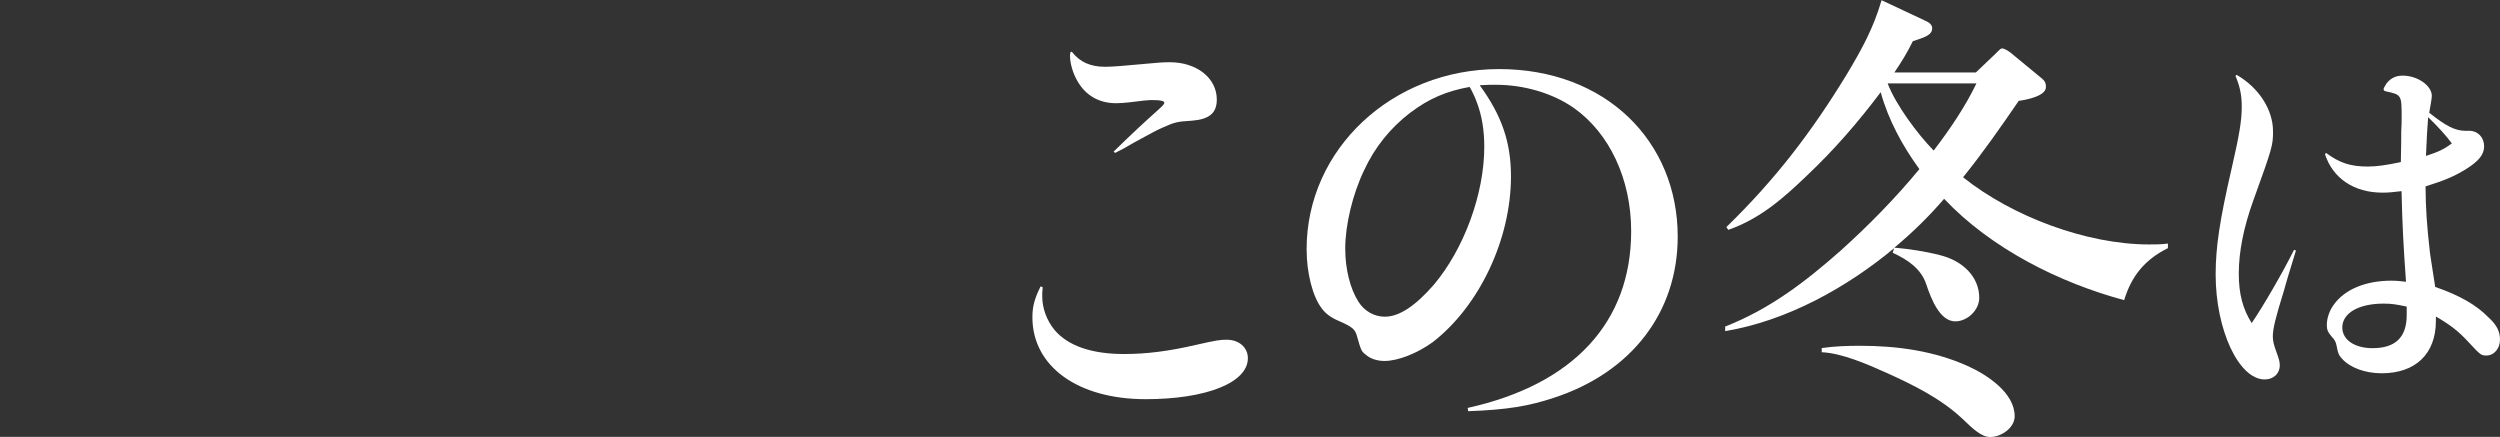
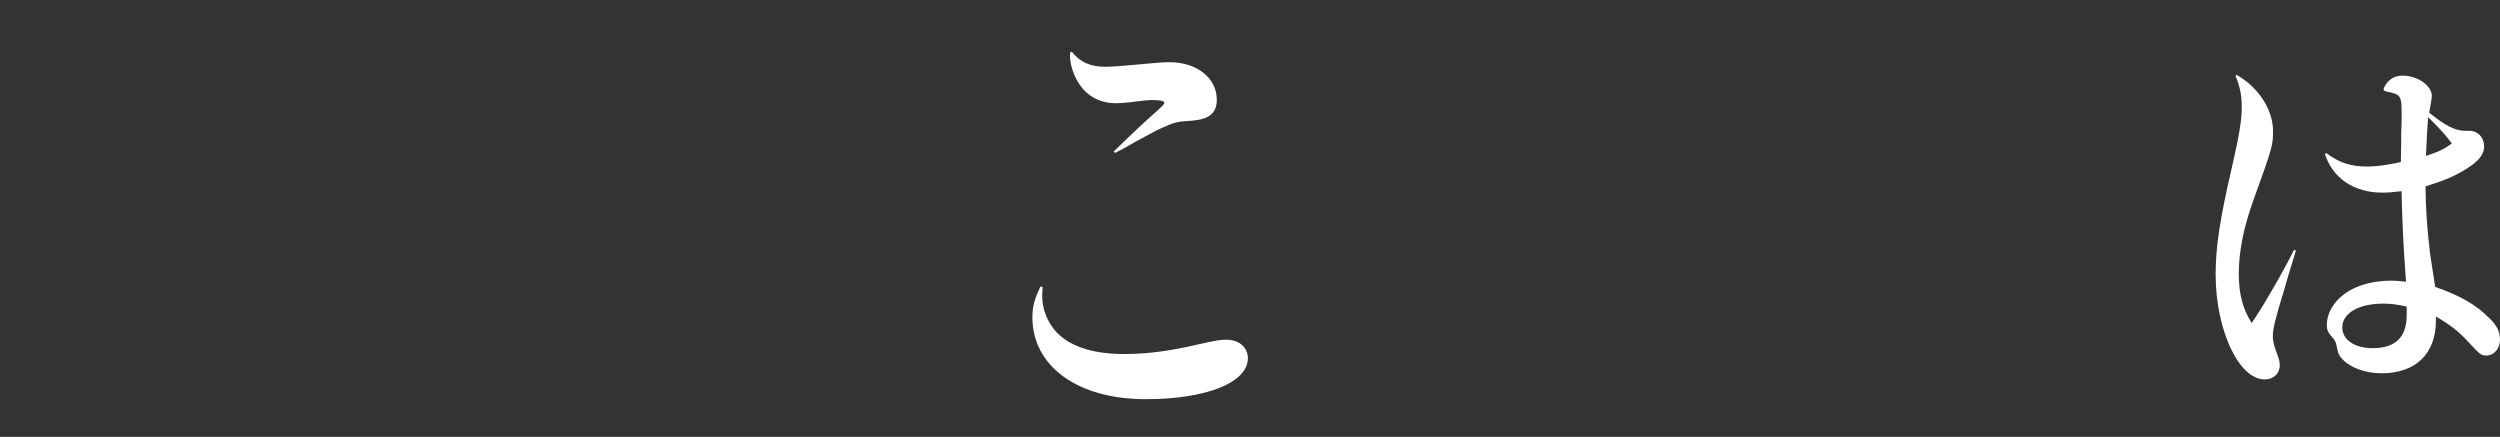
<svg xmlns="http://www.w3.org/2000/svg" id="_レイヤー_2" viewBox="0 0 251.89 44.02">
  <rect x="0" y="0" width="251.89" height="44.02" fill="#333333" stroke="none" />
  <defs>
    <style>.cls-1{fill:none;}.cls-2{fill:#fff;}</style>
  </defs>
  <g id="design">
    <path class="cls-2" d="M105.06,28.95c-.05.37-.05.65-.05.88,0,1.25.46,2.46,1.25,3.43,1.35,1.58,3.71,2.41,7,2.41,2.23,0,4.5-.28,7.28-.93,2.04-.46,2.37-.51,3.06-.51,1.25,0,2.13.79,2.13,1.86,0,2.46-4.17,4.13-10.3,4.13-6.82,0-11.41-3.29-11.41-8.26,0-1.11.23-1.9.83-3.11l.19.09ZM107.98,5.2c.83,1.07,1.9,1.53,3.39,1.53q.93,0,4.27-.32c.83-.09,1.62-.14,2.23-.14,2.69,0,4.73,1.58,4.73,3.76,0,1.35-.74,1.99-2.5,2.13-1.48.09-1.72.14-2.97.7-.74.32-1.11.56-2.83,1.48q-1.25.74-1.95,1.07l-.14-.14c2.09-2.04,3.11-2.97,4.45-4.17.46-.42.65-.6.65-.74,0-.19-.33-.28-1.39-.28q-.32,0-2.13.23c-.46.05-.93.09-1.34.09-1.72,0-3.11-.79-3.94-2.32-.42-.74-.7-1.72-.7-2.46,0-.05,0-.19.05-.37l.14-.05Z" />
-     <path class="cls-2" d="M147.88,41.1c10.67-2.37,16.47-8.63,16.47-17.81,0-5.24-2.18-9.88-5.8-12.43-2.13-1.48-5.01-2.32-7.84-2.32-.46,0-.88,0-1.62.05,2.23,3.06,3.15,5.75,3.15,9.18,0,6.35-3.2,13.08-7.88,16.7-1.53,1.11-3.48,1.9-4.87,1.9-.74,0-1.44-.23-1.9-.65-.42-.32-.46-.42-.88-1.9-.19-.65-.46-.88-1.72-1.44-.88-.37-1.39-.74-1.81-1.3-.93-1.21-1.53-3.57-1.53-5.98,0-10.07,8.63-18.14,19.39-18.14s18,7.28,18,16.88c0,7.61-4.64,13.68-12.48,16.24-2.5.83-4.69,1.21-8.63,1.35l-.05-.32ZM142.08,11.36c-1.99,1.53-3.57,3.48-4.64,5.8-1.16,2.41-1.9,5.52-1.9,7.89,0,2.09.51,4.08,1.35,5.38.6.93,1.58,1.48,2.64,1.48,1.44,0,3.06-1.07,4.92-3.2,3.06-3.62,5.1-9.18,5.1-13.92,0-1.62-.23-3.11-.74-4.45-.14-.46-.7-1.58-.74-1.58-2.32.42-4.08,1.16-5.98,2.6Z" />
-     <path class="cls-2" d="M195.43,25.7c2.32.56,3.99,2.18,3.99,4.31,0,1.25-1.21,2.37-2.41,2.37-1.53,0-2.41-2.18-2.92-3.71-.51-1.58-1.86-2.5-3.39-3.2l.14-.46c-4.73,3.94-10.81,7.33-17.02,8.35v-.46c4.5-1.76,8.07-4.5,11.64-7.65,2.83-2.55,5.52-5.29,7.93-8.21-1.72-2.37-3.11-4.92-3.9-7.75-2.23,2.97-4.68,5.8-7.38,8.35-2.41,2.32-4.78,4.41-7.98,5.52l-.19-.28c4.92-4.78,8.58-9.56,12.11-15.35,1.53-2.55,2.69-4.64,3.53-7.51l4.45,2.09c.32.14.65.37.65.74,0,.7-.83.93-1.95,1.3-.6,1.21-1.11,2.04-1.86,3.15h8.21l1.95-1.86c.51-.51.56-.56.7-.56.23,0,.65.28.84.42l3.2,2.64c.28.23.37.46.37.83,0,.93-2.04,1.3-2.74,1.39-1.81,2.64-3.62,5.24-5.61,7.7,4.92,3.94,12.43,6.77,18.74,6.77.74,0,1.16,0,1.9-.09v.46c-2.32,1.16-3.66,2.78-4.41,5.24-6.54-1.76-13.41-5.2-18.14-10.21-1.48,1.72-3.11,3.34-5.01,4.92,1.53.14,3.06.37,4.54.74ZM187.45,34.84c3.67,0,7.42.51,10.81,2.04,1.95.88,4.73,2.69,4.73,5.06,0,1.16-1.34,2.09-2.46,2.09-.88,0-1.72-.79-2.83-1.86-2.18-2.04-5.01-3.43-7.7-4.64-1.86-.83-4.41-1.95-6.45-2.04v-.42c1.3-.19,2.6-.23,3.9-.23ZM190.19,8.4c.83,2.18,3.01,5.1,4.64,6.77,1.62-2.13,3.15-4.36,4.31-6.77h-8.95Z" />
    <path class="cls-2" d="M225.35,7.54c2.26,1.3,3.67,3.53,3.67,5.68,0,1.41-.04,1.6-1.97,6.94-1,2.75-1.48,5.23-1.48,7.42,0,2.04.41,3.56,1.3,4.97,1.08-1.56,3.15-5.12,4.27-7.38l.19.07c-.78,2.52-1.04,3.41-1.22,4.08-.85,2.75-1.11,3.79-1.11,4.6,0,.41.11.89.37,1.56.26.74.33.96.33,1.34,0,.82-.63,1.41-1.52,1.41-2.6,0-4.94-4.97-4.94-10.58,0-2.75.41-5.49,1.63-10.76.78-3.38,1-4.79,1-6.16,0-1.15-.19-2.04-.63-3.08l.11-.11ZM234.37,15.41c1.34,1,2.45,1.37,4.19,1.37.93,0,1.93-.15,3.34-.45.04-2,.04-2.49.04-3.08.04-.67.04-1.11.04-1.37,0-2.3,0-2.34-1.56-2.67-.19-.04-.26-.11-.26-.22s.15-.37.33-.63c.45-.52.93-.74,1.6-.74,1.48,0,2.93,1,2.93,2.04,0,.15-.04.37-.07.59-.07.45-.11.63-.19,1.11,1.67,1.34,2.63,1.82,3.64,1.82h.41c.85,0,1.48.67,1.48,1.56,0,.82-.52,1.48-1.82,2.3-1.22.74-2.08,1.11-4.08,1.74,0,2.12.15,4.08.41,6.38,0,.22.22,1.48.56,3.75,2.38.82,4.12,1.78,5.38,3.08.82.74,1.15,1.41,1.15,2.23,0,.89-.59,1.6-1.37,1.6-.52,0-.59-.04-1.82-1.37-.96-1.04-1.74-1.67-3.27-2.56v.45c0,3.3-2.04,5.27-5.46,5.27-1.67,0-3.19-.56-4.01-1.48-.33-.37-.37-.48-.52-1.22-.07-.41-.19-.67-.48-.96-.41-.48-.52-.71-.52-1.22,0-.63.26-1.45.71-2.04,1.08-1.52,3.19-2.41,5.79-2.41.56,0,.85.04,1.48.11-.26-3.67-.37-5.64-.45-9.13-.89.11-1.34.15-1.93.15-2.86,0-5.01-1.45-5.79-3.9l.11-.07ZM240.16,30.59c-2.52,0-4.16.96-4.16,2.41,0,1.22,1.22,2.08,3.04,2.08,2.3,0,3.45-1.08,3.45-3.34v-.85c-1.04-.22-1.52-.3-2.34-.3ZM247.03,14.44c-.52-.71-1.37-1.67-2.38-2.63-.07.82-.15,2.12-.22,3.9,1.26-.41,1.82-.67,2.6-1.26Z" />
-     <polygon class="cls-1" points="7.42 6.97 0 14.39 0 42.23 94.02 42.23 94.02 6.97 7.42 6.97" />
-     <path class="cls-1" d="M19.68,26.41c-2.57,2.69-5.6,5.51-7.49,7.21h7.18c2.1,0,3.25-1.05,3.53-3.31h.34v5.6h-14.13v-.43c8.13-6.68,10.86-10.83,10.86-16.11,0-3.71-1.33-5.51-3.93-5.51-2.1,0-3.62.99-3.62,2.63,0,.59.4,1.18.4,1.79,0,.71-.59,1.05-1.24,1.05-.87,0-1.58-.37-1.58-1.58,0-2.26,2.75-4.33,6.03-4.33,4.39,0,6.83,2.6,6.83,6.25,0,2.63-1.52,5.01-3.19,6.74Z" />
    <path class="cls-1" d="M32.2,23.28v.06c4.02.25,6.83,2.88,6.83,6.25s-3.22,6.74-7.42,6.74c-3.53,0-5.6-1.82-6.12-4.83l.43-.09c.46,2.75,2.41,4.48,5.6,4.48s4.52-2.29,4.52-6.59c0-3.96-1.45-5.63-4.14-5.63-1.45,0-2.63.46-3.65,1.21l-.28-.49c.71-.4,1.64-.71,3.12-1.11,3.03-.84,4.36-2.57,4.36-5.75,0-2.38-1.08-3.68-3.19-3.68s-3.28,1.08-3.28,2.2.53,1.55.53,2.01c0,.74-.59.99-1.3.99-.9,0-1.36-.46-1.36-1.33,0-1.61,1.76-4.3,5.6-4.3s5.85,2.41,5.85,4.76c0,2.69-3.03,4.39-6.09,5.1Z" />
-     <path class="cls-1" d="M61.22,14.13l1.25-1.5c.22-.25.33-.33.45-.33.17,0,.39.19.53.31l1.81,1.48c.14.11.28.25.28.42,0,.25-.22.31-.42.31h-18.54c-.08,4.56-.2,9.16-.2,13.75,0,2.17.03,4.34.06,6.51h15.2l1.47-1.59c.22-.25.33-.33.45-.33.17,0,.31.08.53.28l1.95,1.59c.14.11.25.25.25.45,0,.25-.22.28-.42.28h-19.4c-.08,1.06-.84,1.61-1.84,1.61-.95,0-1.03-.47-1.03-.97,0-.33.08-1.61.11-2.34.14-5.18.33-10.6.33-15.89,0-3.09-.03-3.73-.33-5.57l3.06,1.56h14.44ZM62,30.58c0,.81-.53,1.39-1.36,1.39-.95,0-1.31-.78-1.81-1.78-.67-1.31-1.59-2.73-2.51-3.9-2.7,3.09-5.37,5.18-9.27,6.54l-.08-.22c3.03-2.03,5.76-5.01,7.96-7.93-1.84-2.06-4.15-3.87-6.43-5.43l.11-.19c2.56.72,5.34,2.45,7.43,4.09,1.53-2.14,3.12-4.62,3.42-7.26l2.75,1.89c.17.11.31.28.31.47,0,.5-.56.53-.92.56-1.2,2-2.45,3.95-3.9,5.76,1.92,1.89,4.29,4.04,4.29,6.01Z" />
    <path class="cls-1" d="M76.15,18.25c.1-.06.25-.14.39-.14.08,0,.16.06.22.14l.96,1.16c.08.1.18.27.18.41,0,.31-.41.45-.88.53-2.06,3.06-5.14,6.7-8.92,7.53l-.04-.12c1.51-.94,3.57-2.94,4.72-4.33-.51,0-.71-.33-1.21-1.1-.31-.49-.92-1.14-1.35-1.53l.04-.16c1.12.06,3.1.27,3.37,1.65.61-.84,1.41-2.1,1.76-3.06h-2.02c-.74,0-1.47.02-2.21.14l-.33-.76c.96.08,1.94.12,2.9.12h1.65l.75-.49ZM76.35,29.6c-.51,4.25-2.71,5.7-6.72,6.43l-.08-.2c1.49-.53,3-1.31,3.92-2.63.73-1.08.98-2.33,1.12-3.59h-1.98c-.74,0-1.47,0-2.21.12l-.33-.73c.96.08,1.94.12,2.9.12h1.67c.06-.73.12-2.12.1-2.86-.55,0-1.02.04-1.57.12l-.33-.76c.96.1,1.94.12,2.9.12h3.14l.96-1.1c.2-.24.25-.24.33-.24s.18.06.37.2l1.35,1.12c.12.1.2.16.2.31,0,.18-.16.2-.31.2h-1.8c0,.96.02,1.92.04,2.88h1.67l.88-1.2c.16-.22.22-.27.33-.27.08,0,.12.04.37.22l1.53,1.2c.08.06.2.18.2.31,0,.18-.16.22-.33.22h-4.66c.02.55.02,3.33.04,3.61.02.2.06.43.22.57.2.16,1.74.16,2.06.16,1.41,0,1.67-.31,1.86-.69.35-.76.78-2,1.02-2.8h.18c0,1.39.04,1.76.1,2.12.1.49.14.69.55,1.02.1.08.18.18.18.24,0,.37-.61,1.14-1.08,1.41-.65.37-1.9.39-2.76.39h-.57c-1.02,0-2.98-.04-3.31-1.08-.25-.76-.16-3.98-.16-4.96h-2.04ZM78.4,26.23h-1.94c.02.35.02.67.02,1.02,0,.61-.02,1.25-.06,1.86h1.98v-2.88ZM83.03,19.68l1.69,1.35c.1.08.29.24.29.37,0,.29-.22.29-.9.29-.82.37-1.65.67-2.49,1,1.84,1.55,3.8,2.39,6.21,2.63v.16c-.92.31-1.65,1-2.12,1.82-2.02-.78-3.37-1.92-4.78-3.53-1.59-1.82-2.55-3.45-3.21-5.78l.22-.08c.31.9,1,1.88,1.61,2.61.57-.73,1.55-2.08,1.63-3l1.65,1.27c.2.14.29.2.29.37,0,.22-.25.31-.43.31-.08,0-.2-.02-.29-.04-.82.53-1.65,1.06-2.55,1.49.43.49.88.98,1.37,1.43.76-.69,1.49-1.65,1.8-2.65Z" />
  </g>
</svg>